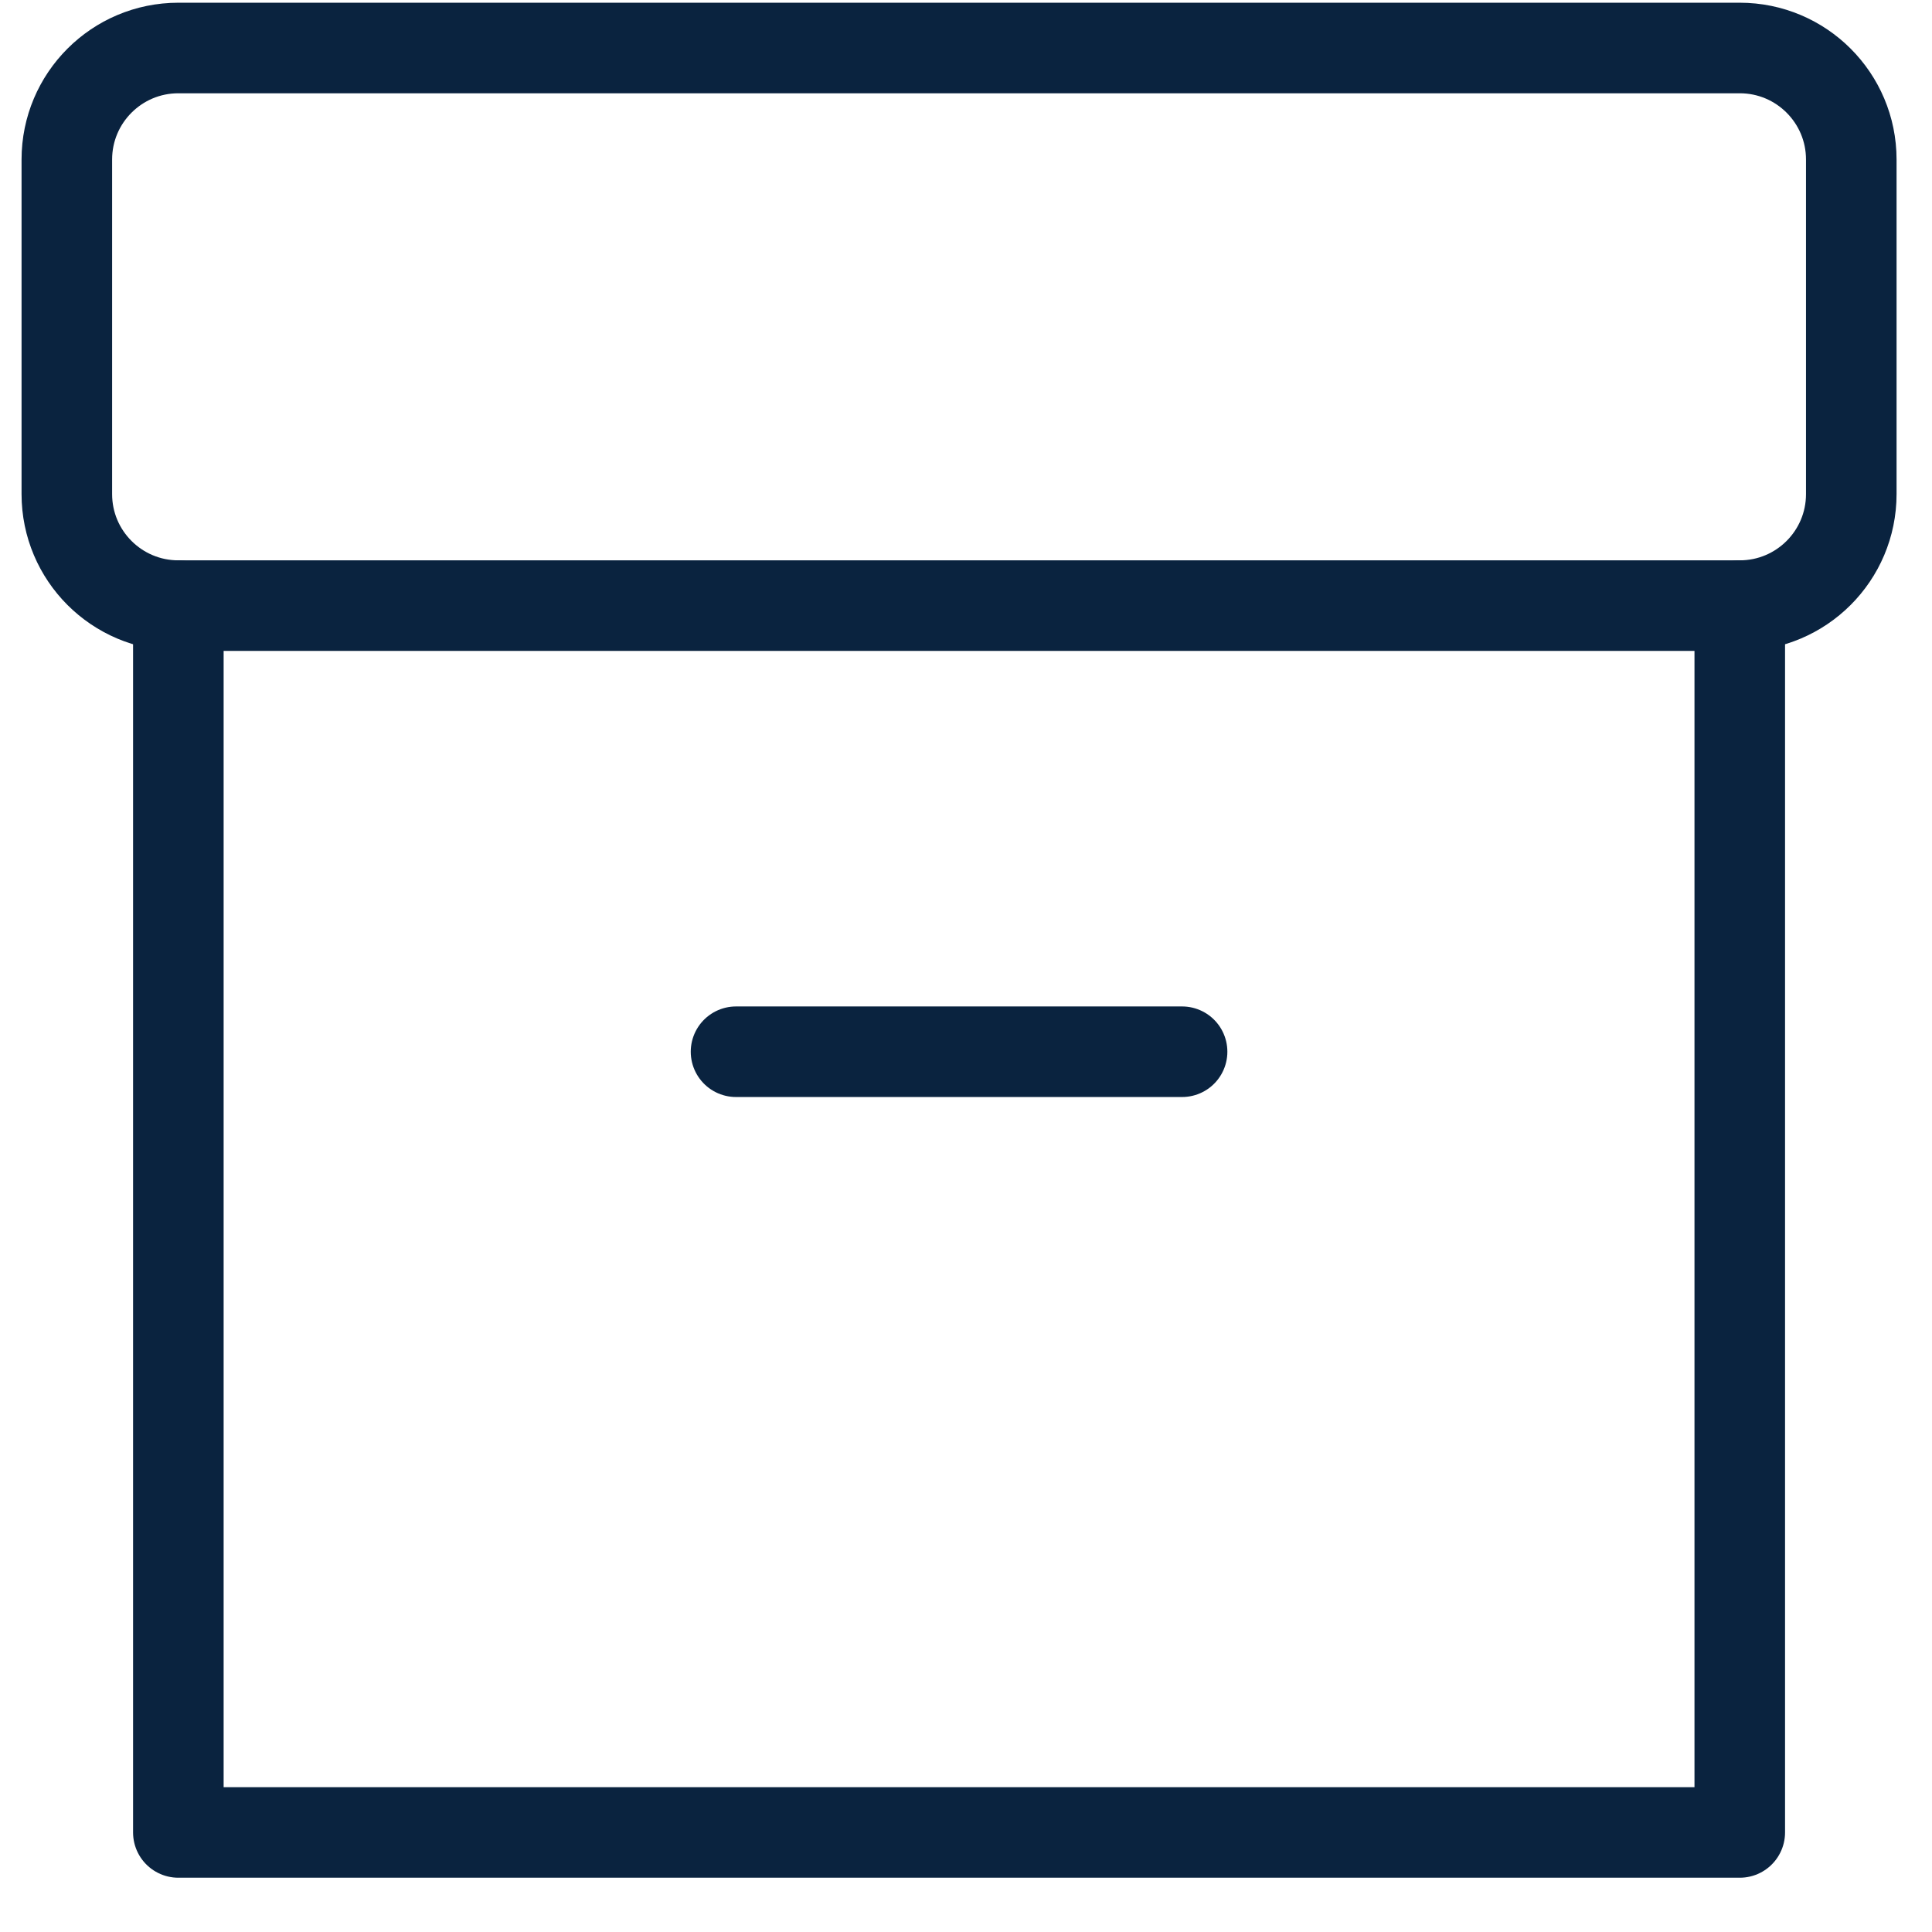
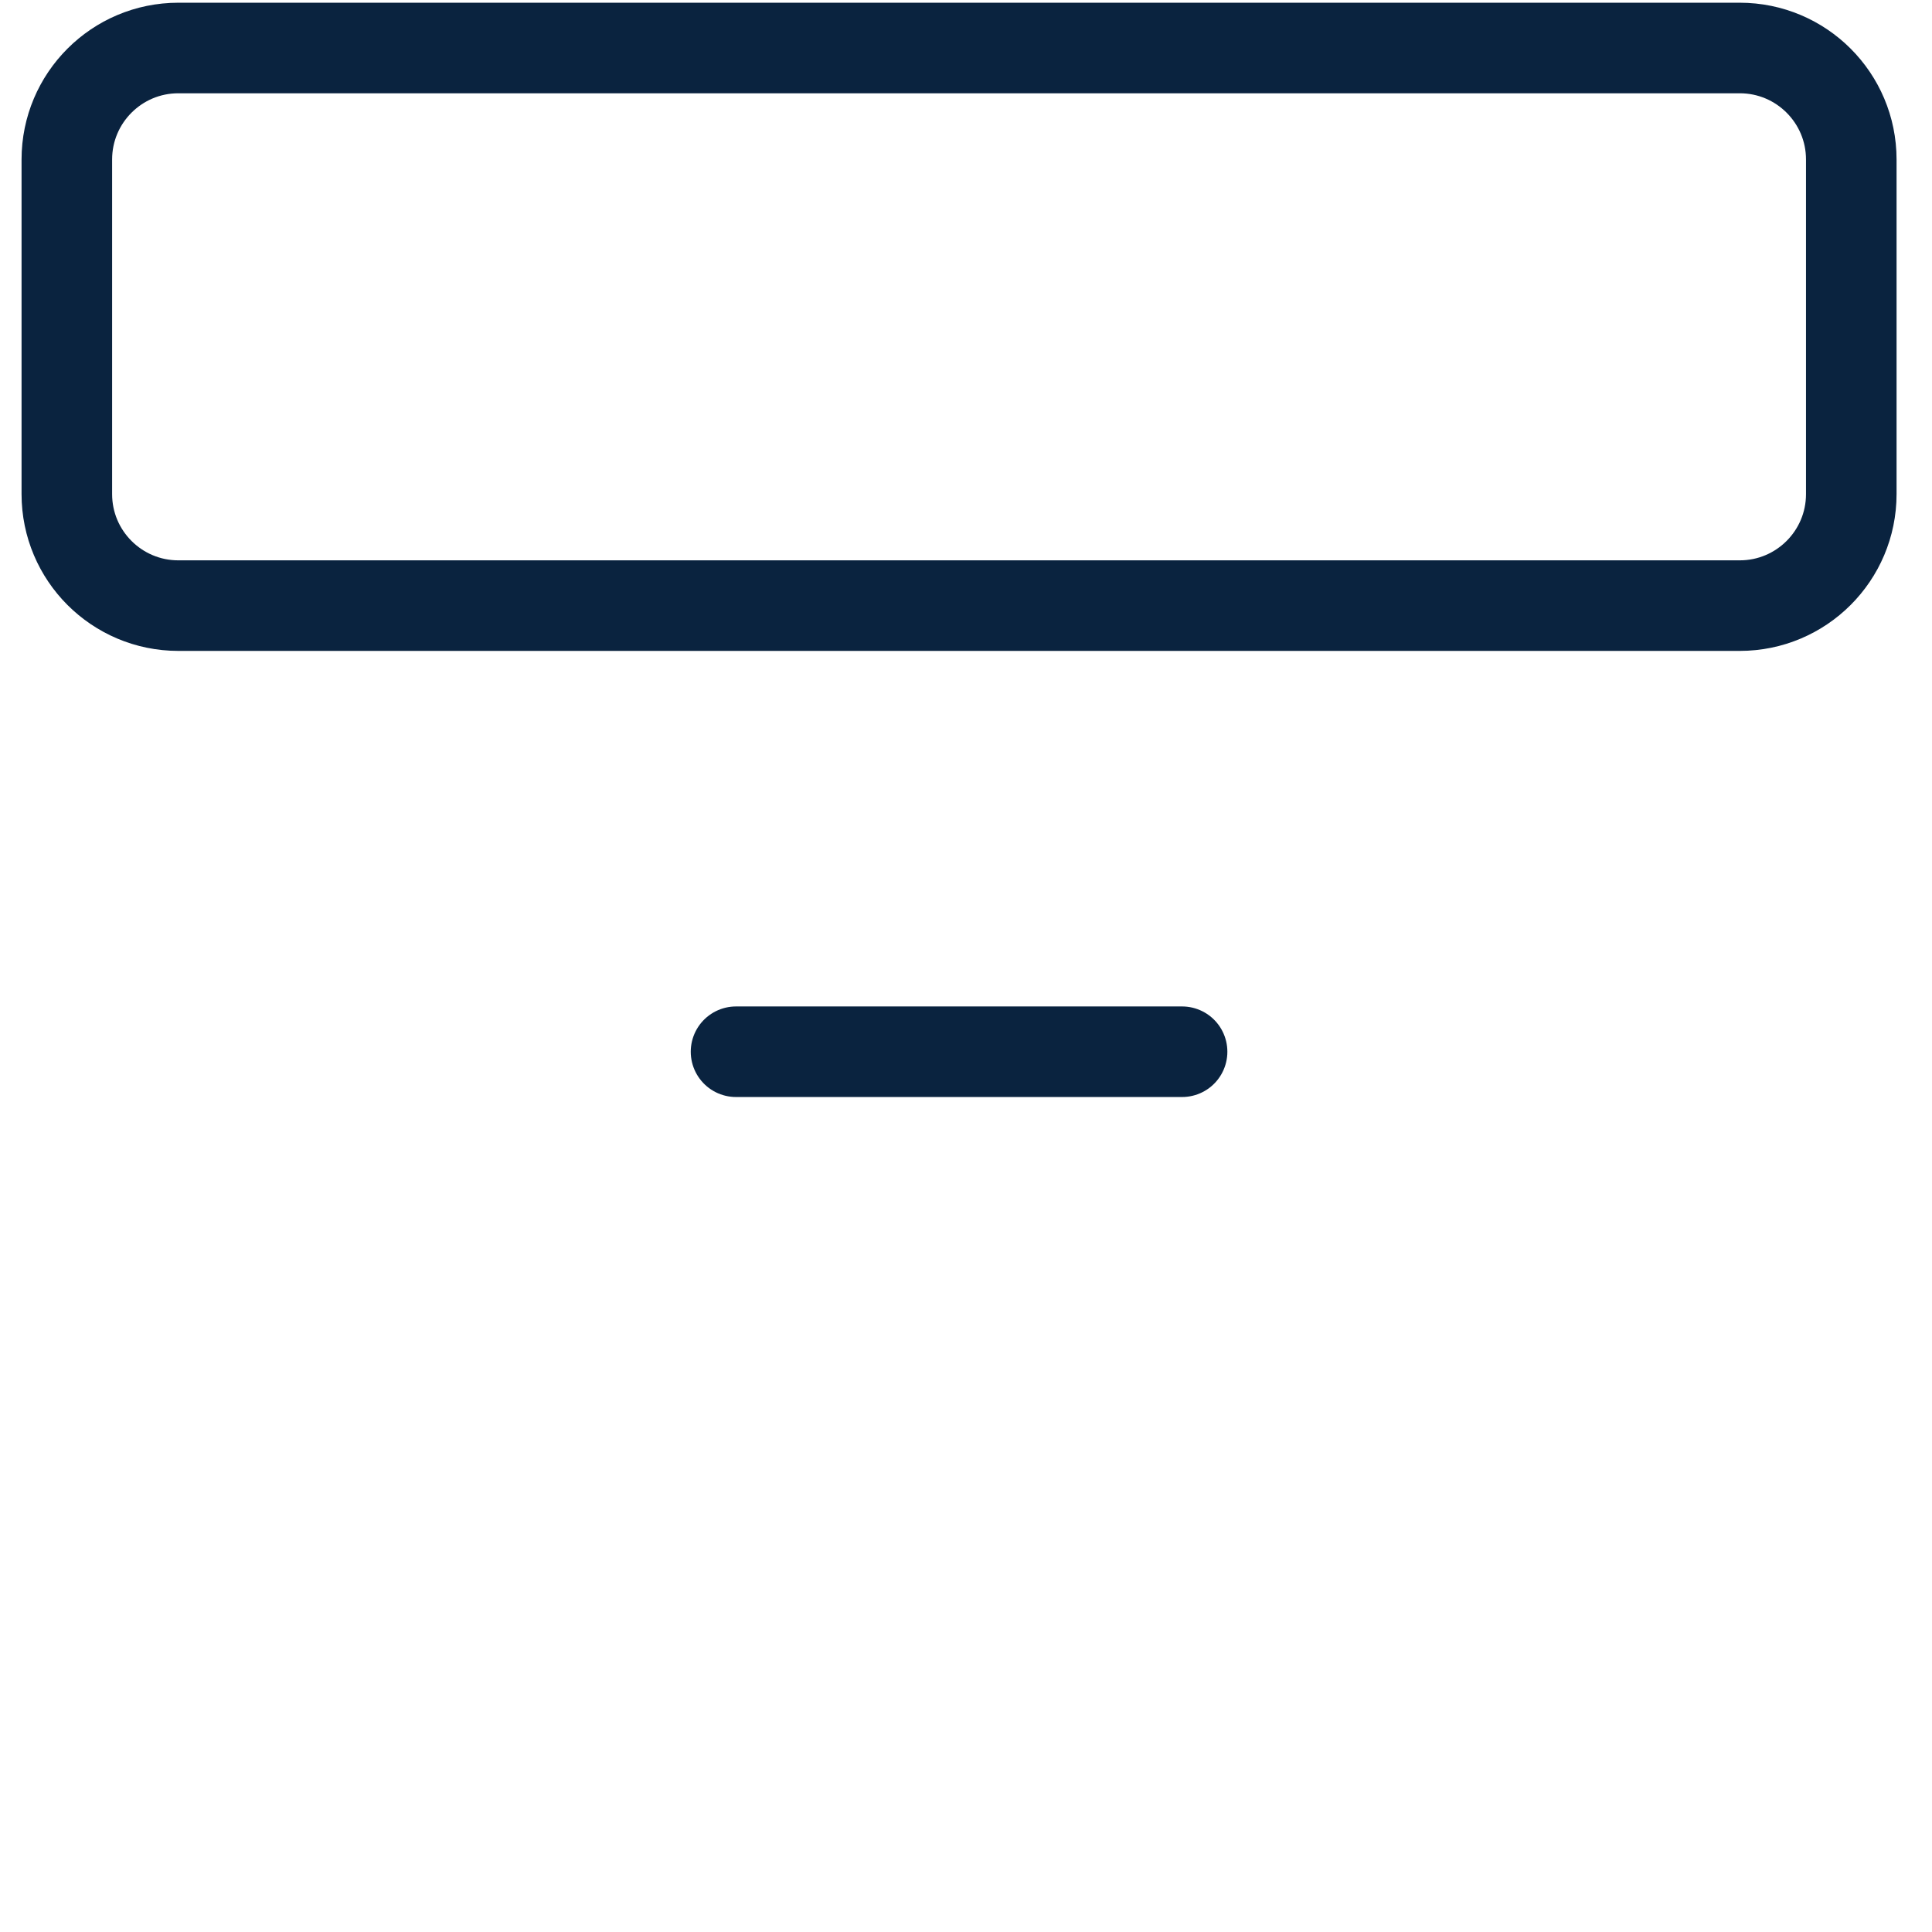
<svg xmlns="http://www.w3.org/2000/svg" width="32" height="32" viewBox="0 0 32 32" fill="none">
  <path d="M12.191 17.42H19.579" stroke="#0A233F" stroke-width="1.5" stroke-linecap="round" stroke-linejoin="round" />
-   <path d="M28.816 10.031V30.351H2.954V10.031" stroke="#0A233F" stroke-width="1.5" stroke-linecap="round" stroke-linejoin="round" />
  <path d="M28.816 0.795H2.954C1.934 0.795 1.107 1.622 1.107 2.642V8.184C1.107 9.204 1.934 10.031 2.954 10.031H28.816C29.836 10.031 30.663 9.204 30.663 8.184V2.642C30.663 1.622 29.836 0.795 28.816 0.795Z" stroke="#0A233F" stroke-width="1.5" stroke-linecap="round" stroke-linejoin="round" />
</svg>